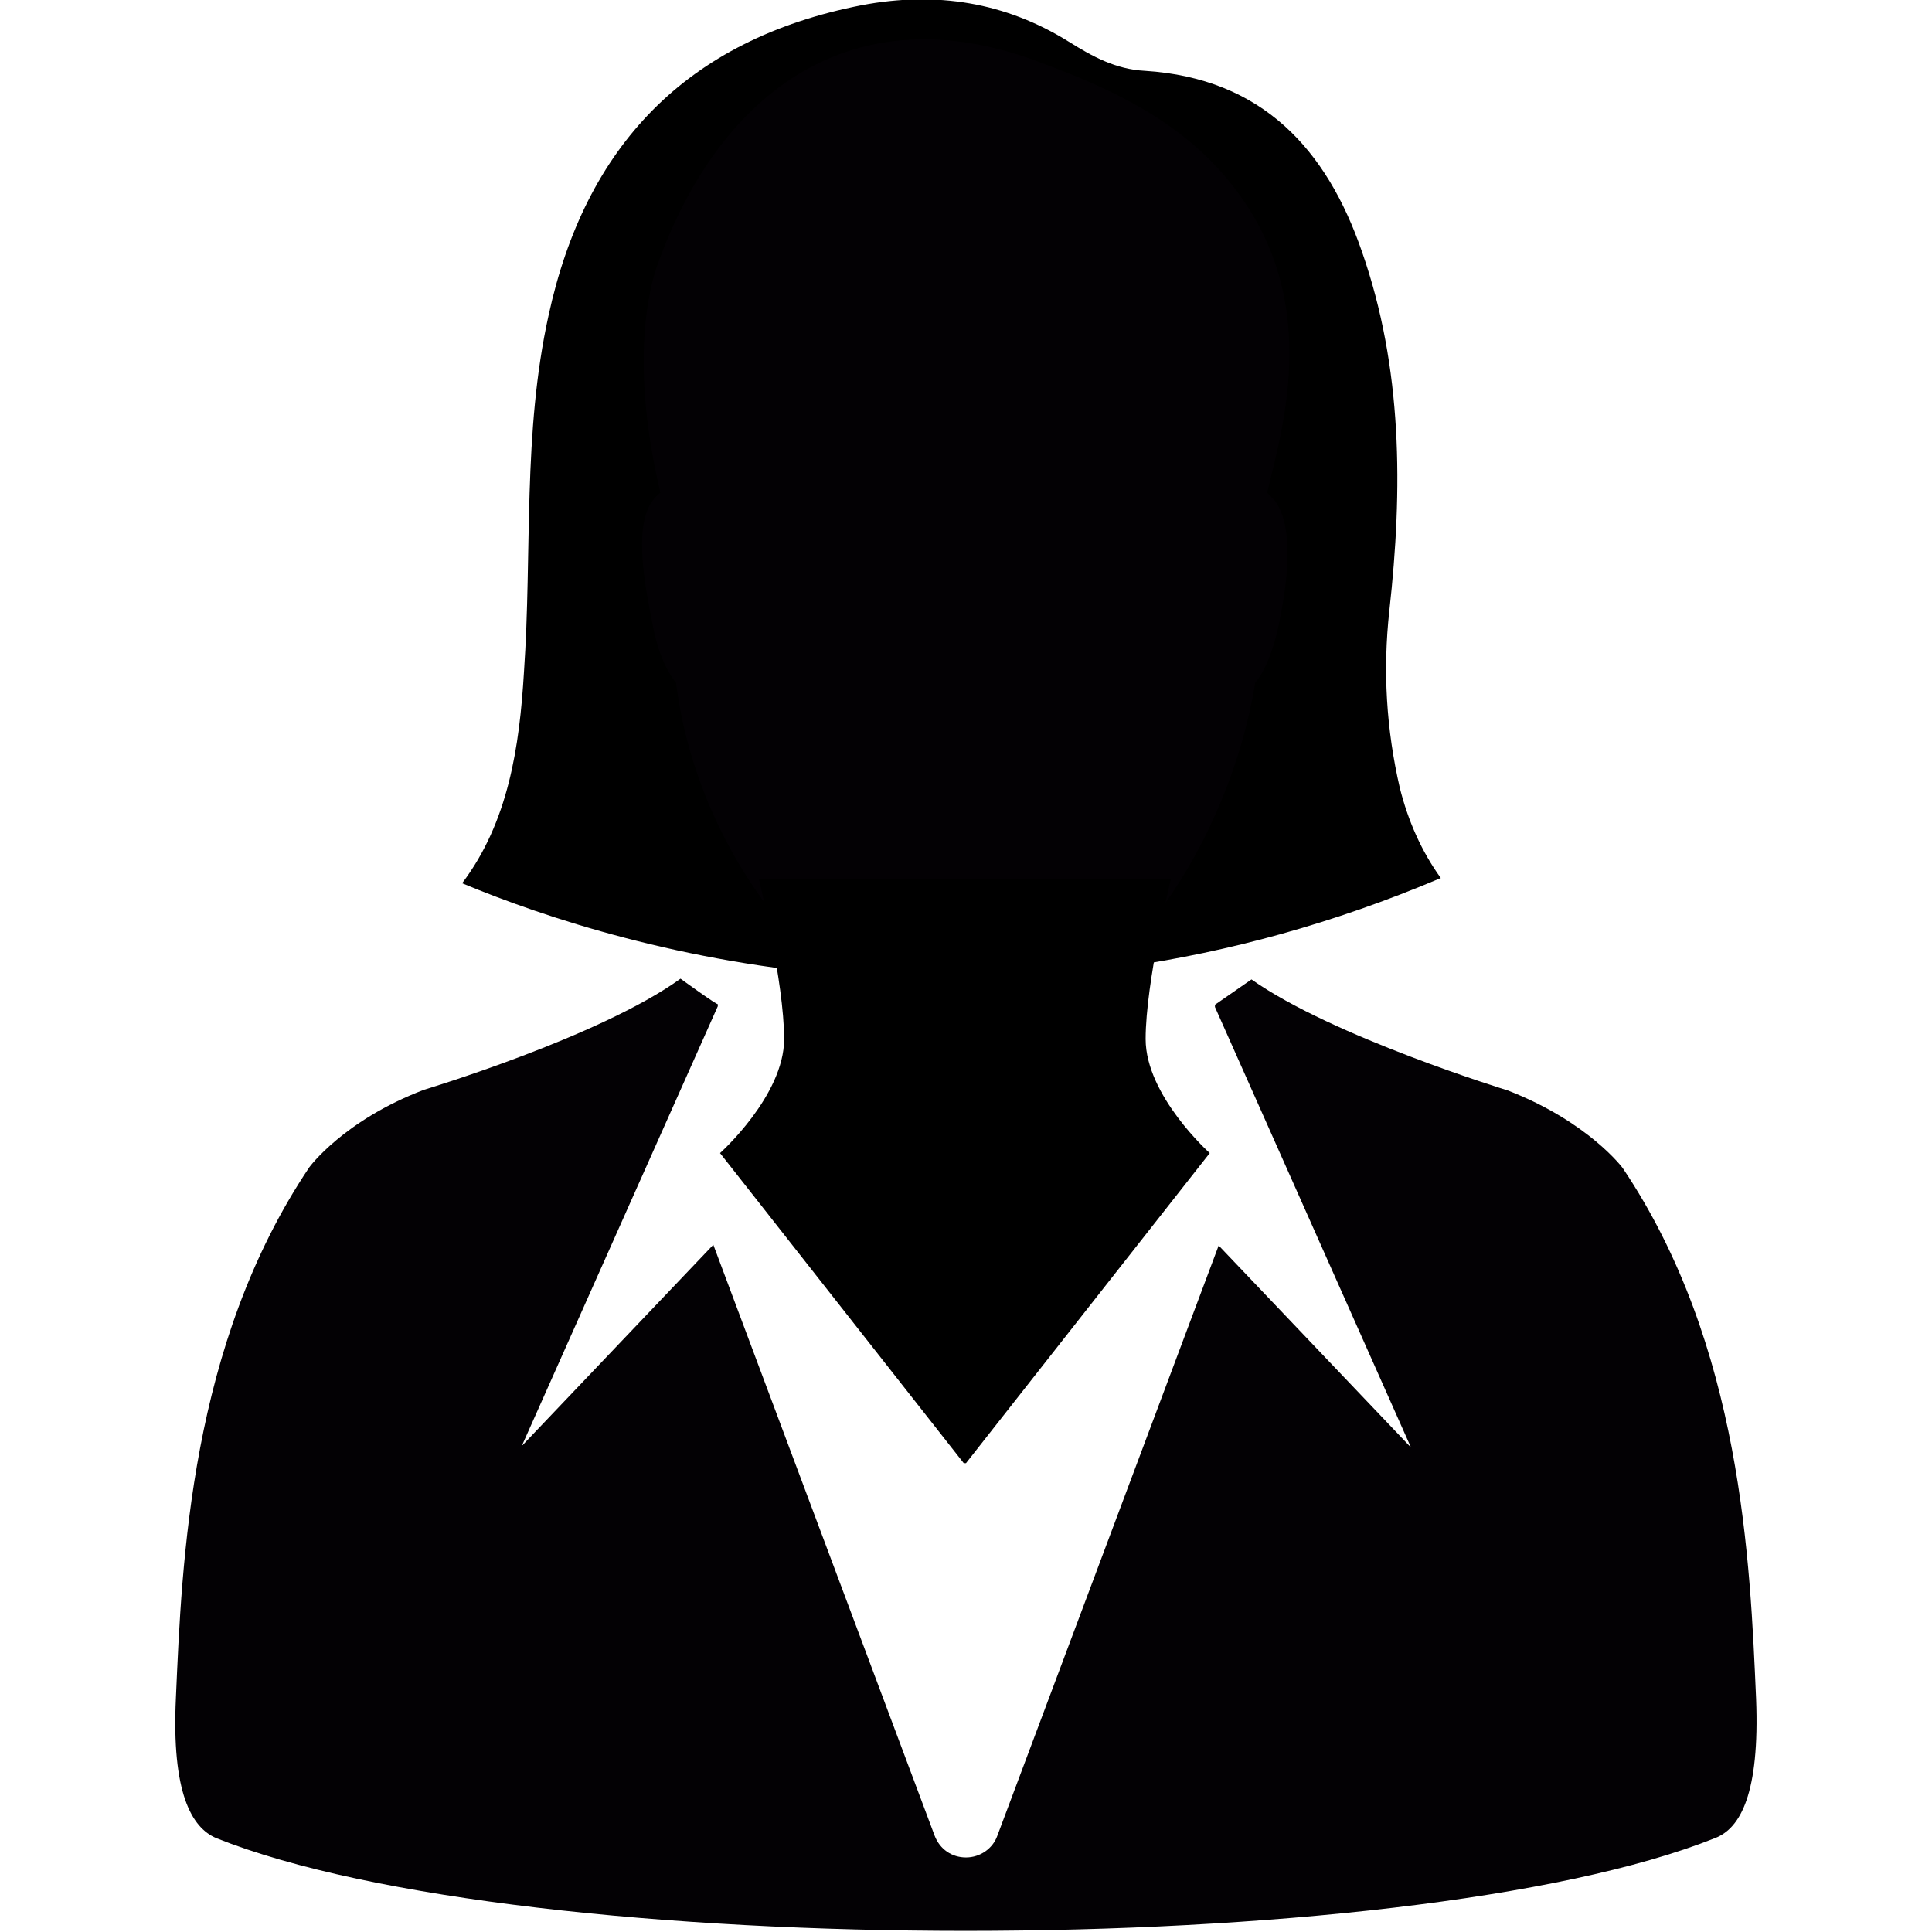
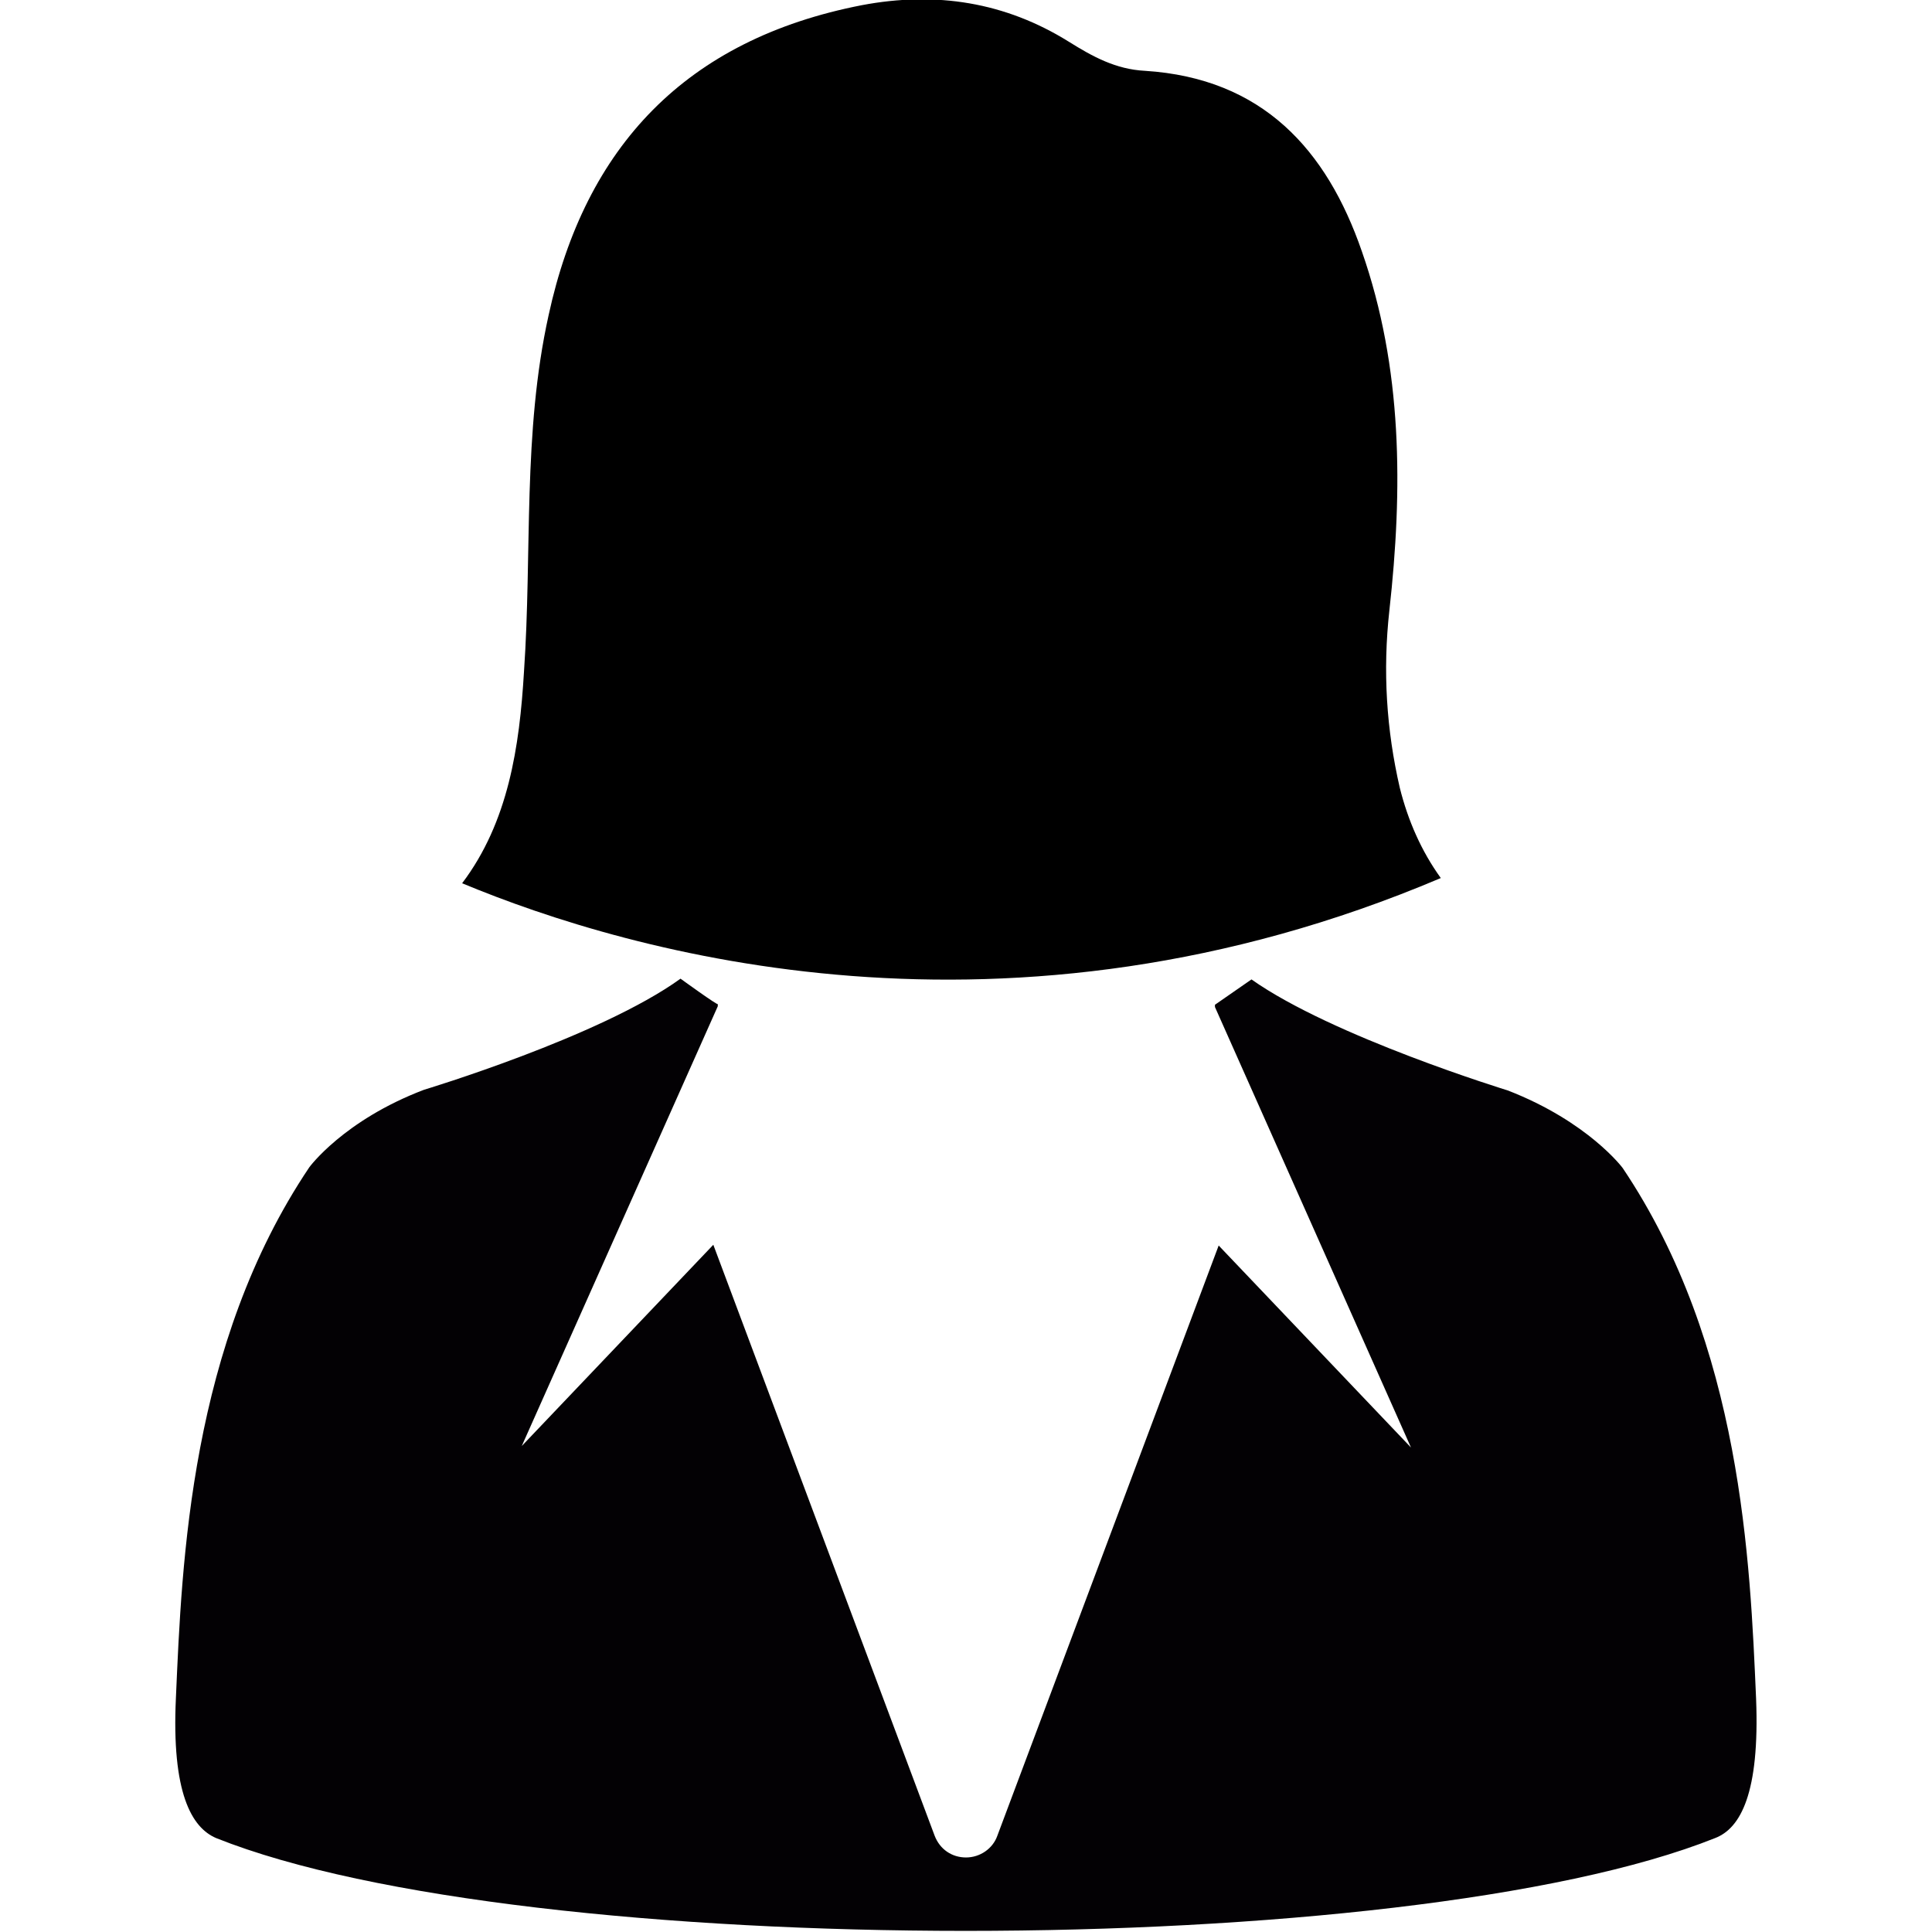
<svg xmlns="http://www.w3.org/2000/svg" id="Capa_1" x="0px" y="0px" viewBox="0 0 25.92 25.92" style="enable-background:new 0 0 25.92 25.92;" xml:space="preserve">
  <style type="text/css">
	.st0{fill:#030104;}
	.st1{fill:#FFFFFF;}
</style>
  <path d="M19.33,11.78c-0.26-0.36-0.44-0.77-0.55-1.21C18.6,9.79,18.55,9,18.64,8.19c0.18-1.62,0.18-3.25-0.37-4.82  c-0.47-1.36-1.33-2.32-2.91-2.42c-0.39-0.02-0.7-0.19-1.02-0.39c-0.85-0.53-1.78-0.68-2.78-0.49C9.2,0.53,7.85,1.97,7.36,4.23  C7.01,5.81,7.14,7.41,7.03,9.01c-0.06,1.01-0.21,2.02-0.83,2.84C8.46,12.79,13.51,14.25,19.33,11.78z" />
-   <path class="st0" d="M8.75,8.35C8.82,8.74,8.94,9,9.07,9.16c0.32,2.56,2.33,4.75,3.94,4.66c2.05-0.12,3.51-2.65,3.83-4.66  c0.14-0.16,0.27-0.5,0.34-0.9c0.09-0.46,0.18-1.16-0.06-1.52c-0.01-0.02-0.11-0.12-0.12-0.13c0.23-0.95,0.74-2.66-0.52-4.19  c-0.68-0.83-1.63-1.25-2.49-1.57C11.46-0.13,9.67,1.23,8.84,3.5C8.78,3.66,8.4,4.67,8.86,6.61C8.82,6.64,8.78,6.68,8.74,6.74  C8.5,7.1,8.66,7.89,8.75,8.35z" />
  <g>
    <path class="st0" d="M23.56,22.79c-0.08-1.83-0.19-4.74-1.79-7.12c0,0-0.46-0.62-1.54-1.04c0,0-2.35-0.72-3.44-1.49l-0.49,0.34   l0,0.03l2.63,5.91l-2.58-2.71l-2.97,7.92c-0.06,0.17-0.23,0.29-0.42,0.29s-0.35-0.11-0.42-0.29L9.57,16.7L7,19.4l2.63-5.9   c0-0.01,0-0.03,0-0.03c0.01,0.03-0.5-0.34-0.5-0.34c-1.08,0.78-3.44,1.49-3.44,1.49c-1.08,0.41-1.54,1.04-1.54,1.04   c-1.6,2.38-1.71,5.29-1.79,7.12c-0.06,1.27,0.21,1.74,0.54,1.88c4.15,1.66,15.96,1.66,20.11,0C23.35,24.53,23.61,24.06,23.56,22.79   z" />
  </g>
-   <path d="M12.96,19.63l3.27-4.16c0,0-0.86-0.77-0.86-1.53s0.34-2.15,0.34-2.15h-5.53c0,0,0.34,1.39,0.34,2.15s-0.86,1.53-0.86,1.53  l3.27,4.16" />
</svg>